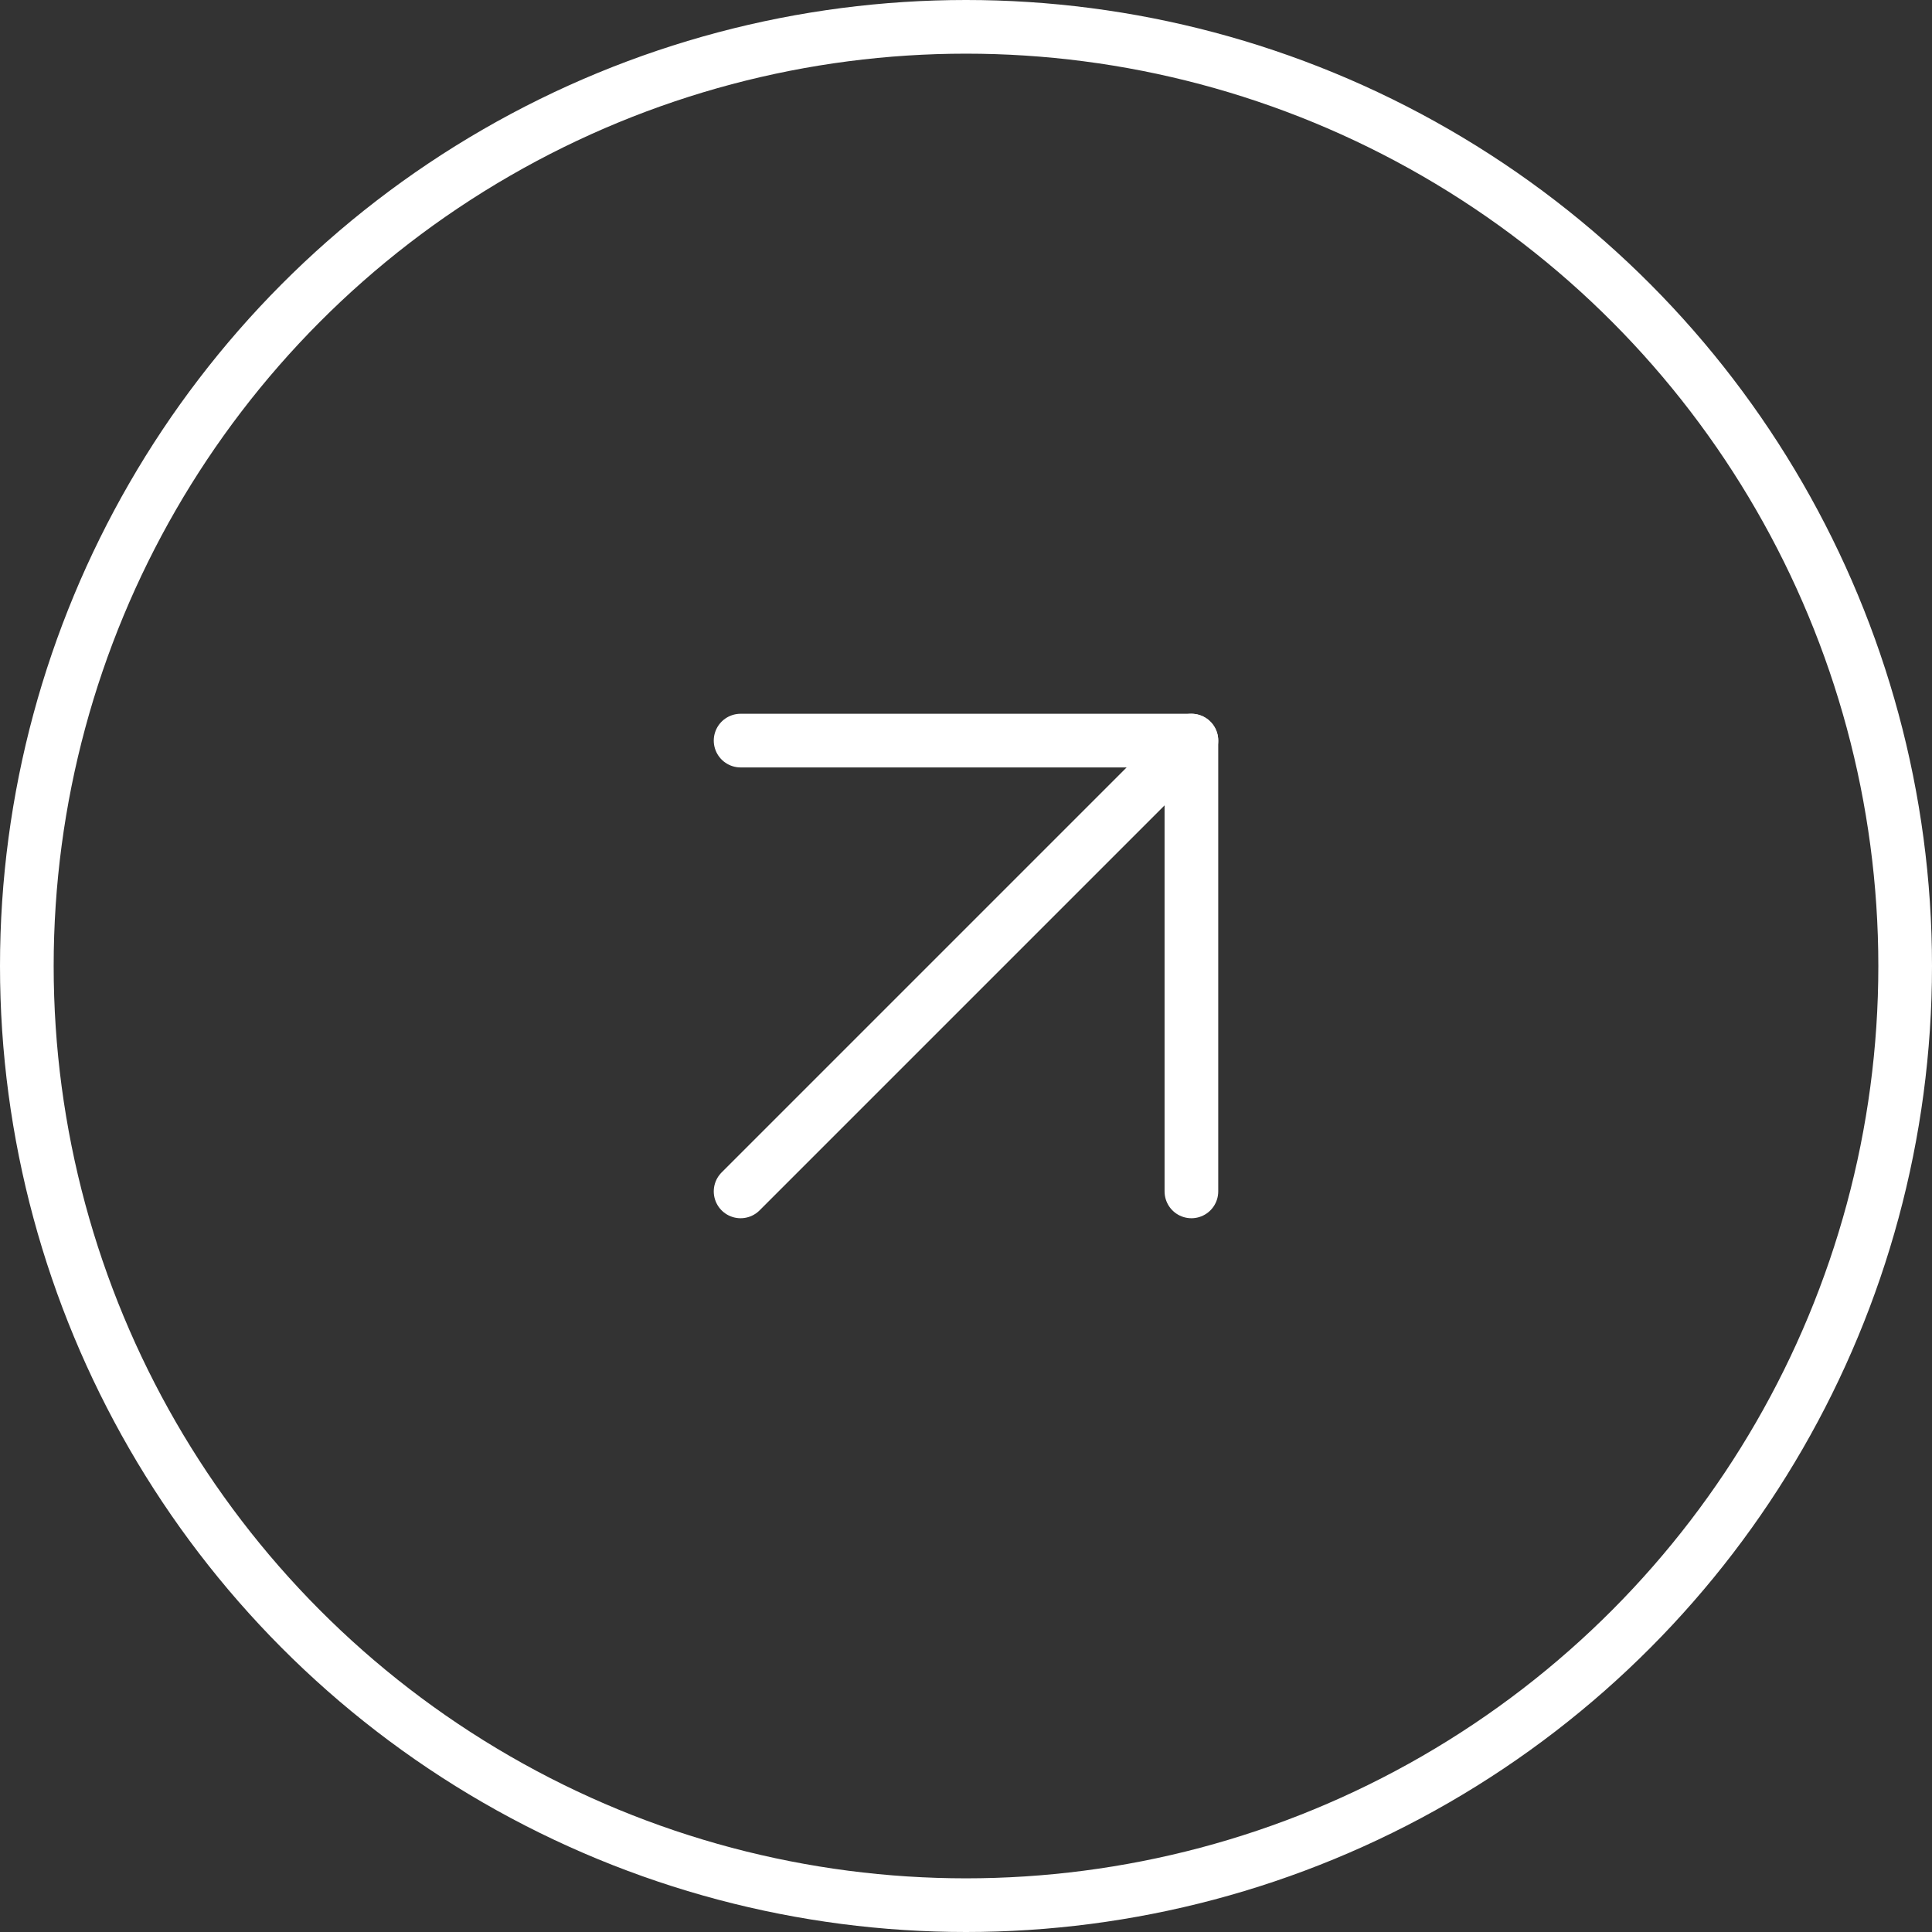
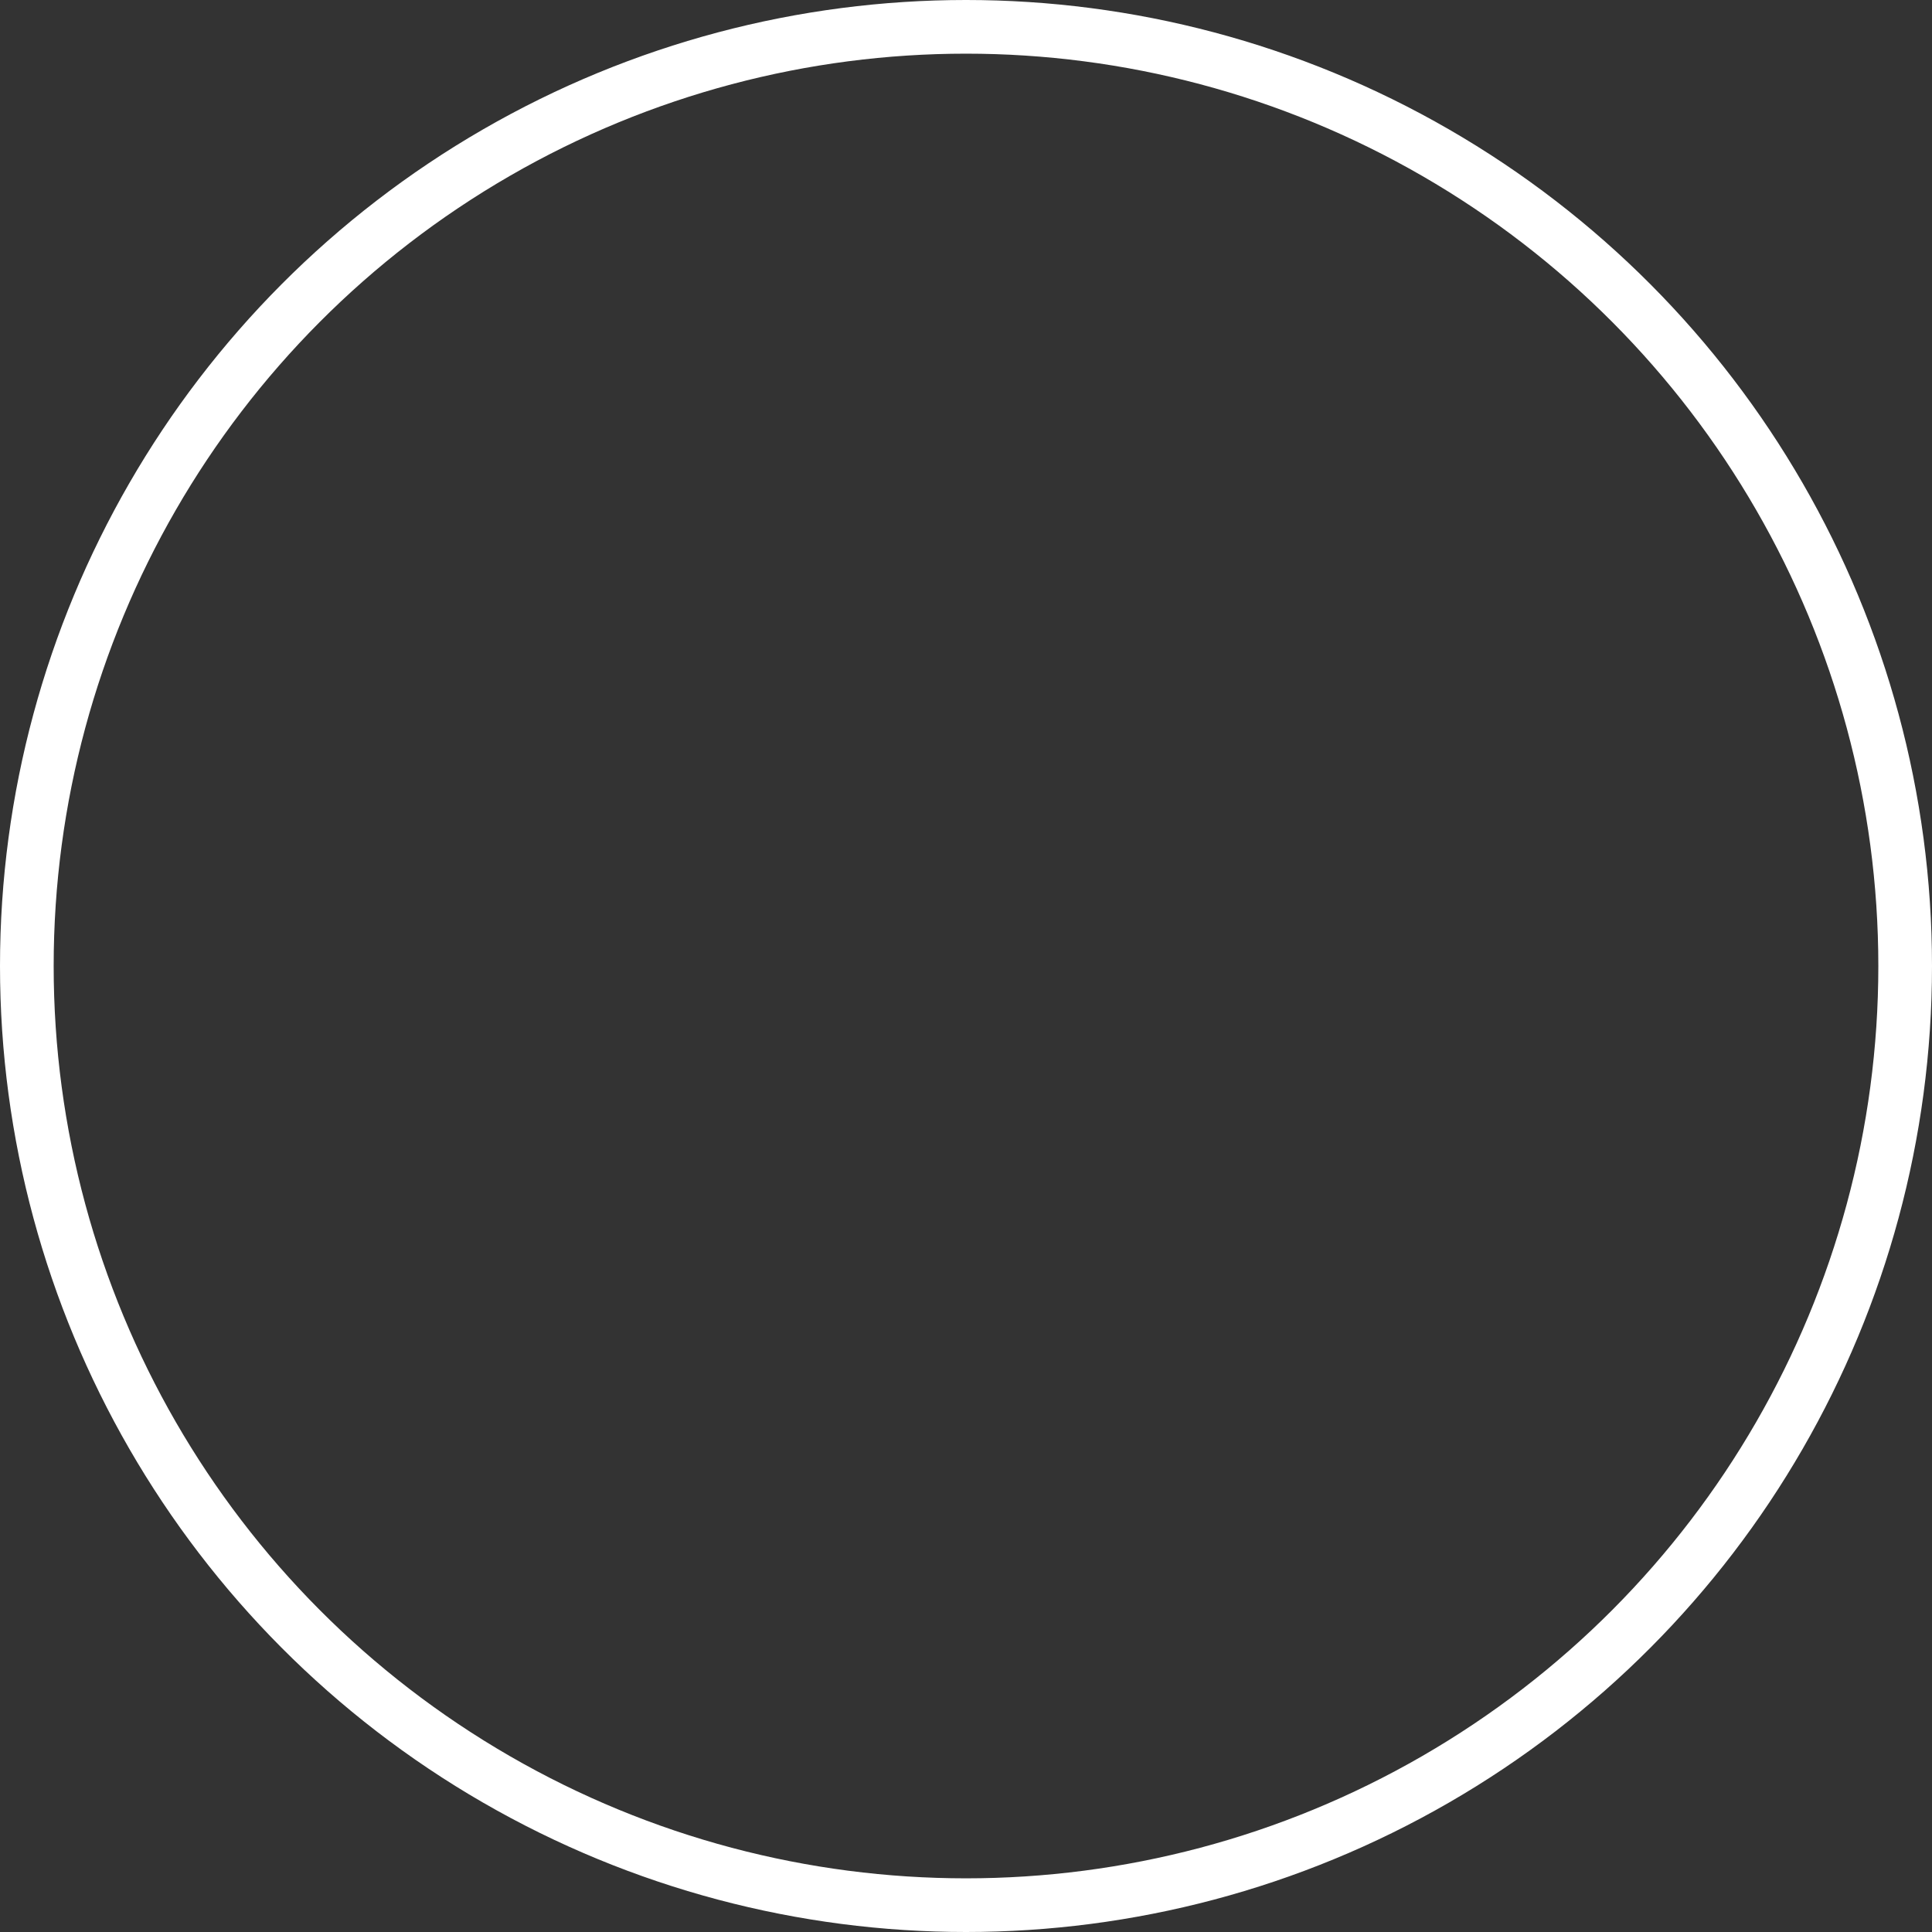
<svg xmlns="http://www.w3.org/2000/svg" id="_レイヤー_2" viewBox="0 0 3.6 3.6">
  <rect x="0" y="0" width="3.6" height="3.6" fill="#333333" stroke="none" />
  <defs>
    <style>.cls-1{stroke-miterlimit:10;}.cls-1,.cls-2{fill:none;stroke:#fff;stroke-width:.1px;}.cls-2{stroke-linecap:round;stroke-linejoin:round;}</style>
  </defs>
  <g id="top">
    <g id="botan2">
      <circle class="cls-1" cx="1.8" cy="1.8" r="1.75" />
-       <polyline class="cls-2" points="1.38 1.38 2.22 1.38 2.22 2.22" />
-       <line class="cls-2" x1="2.22" y1="1.38" x2="1.38" y2="2.22" />
    </g>
  </g>
</svg>